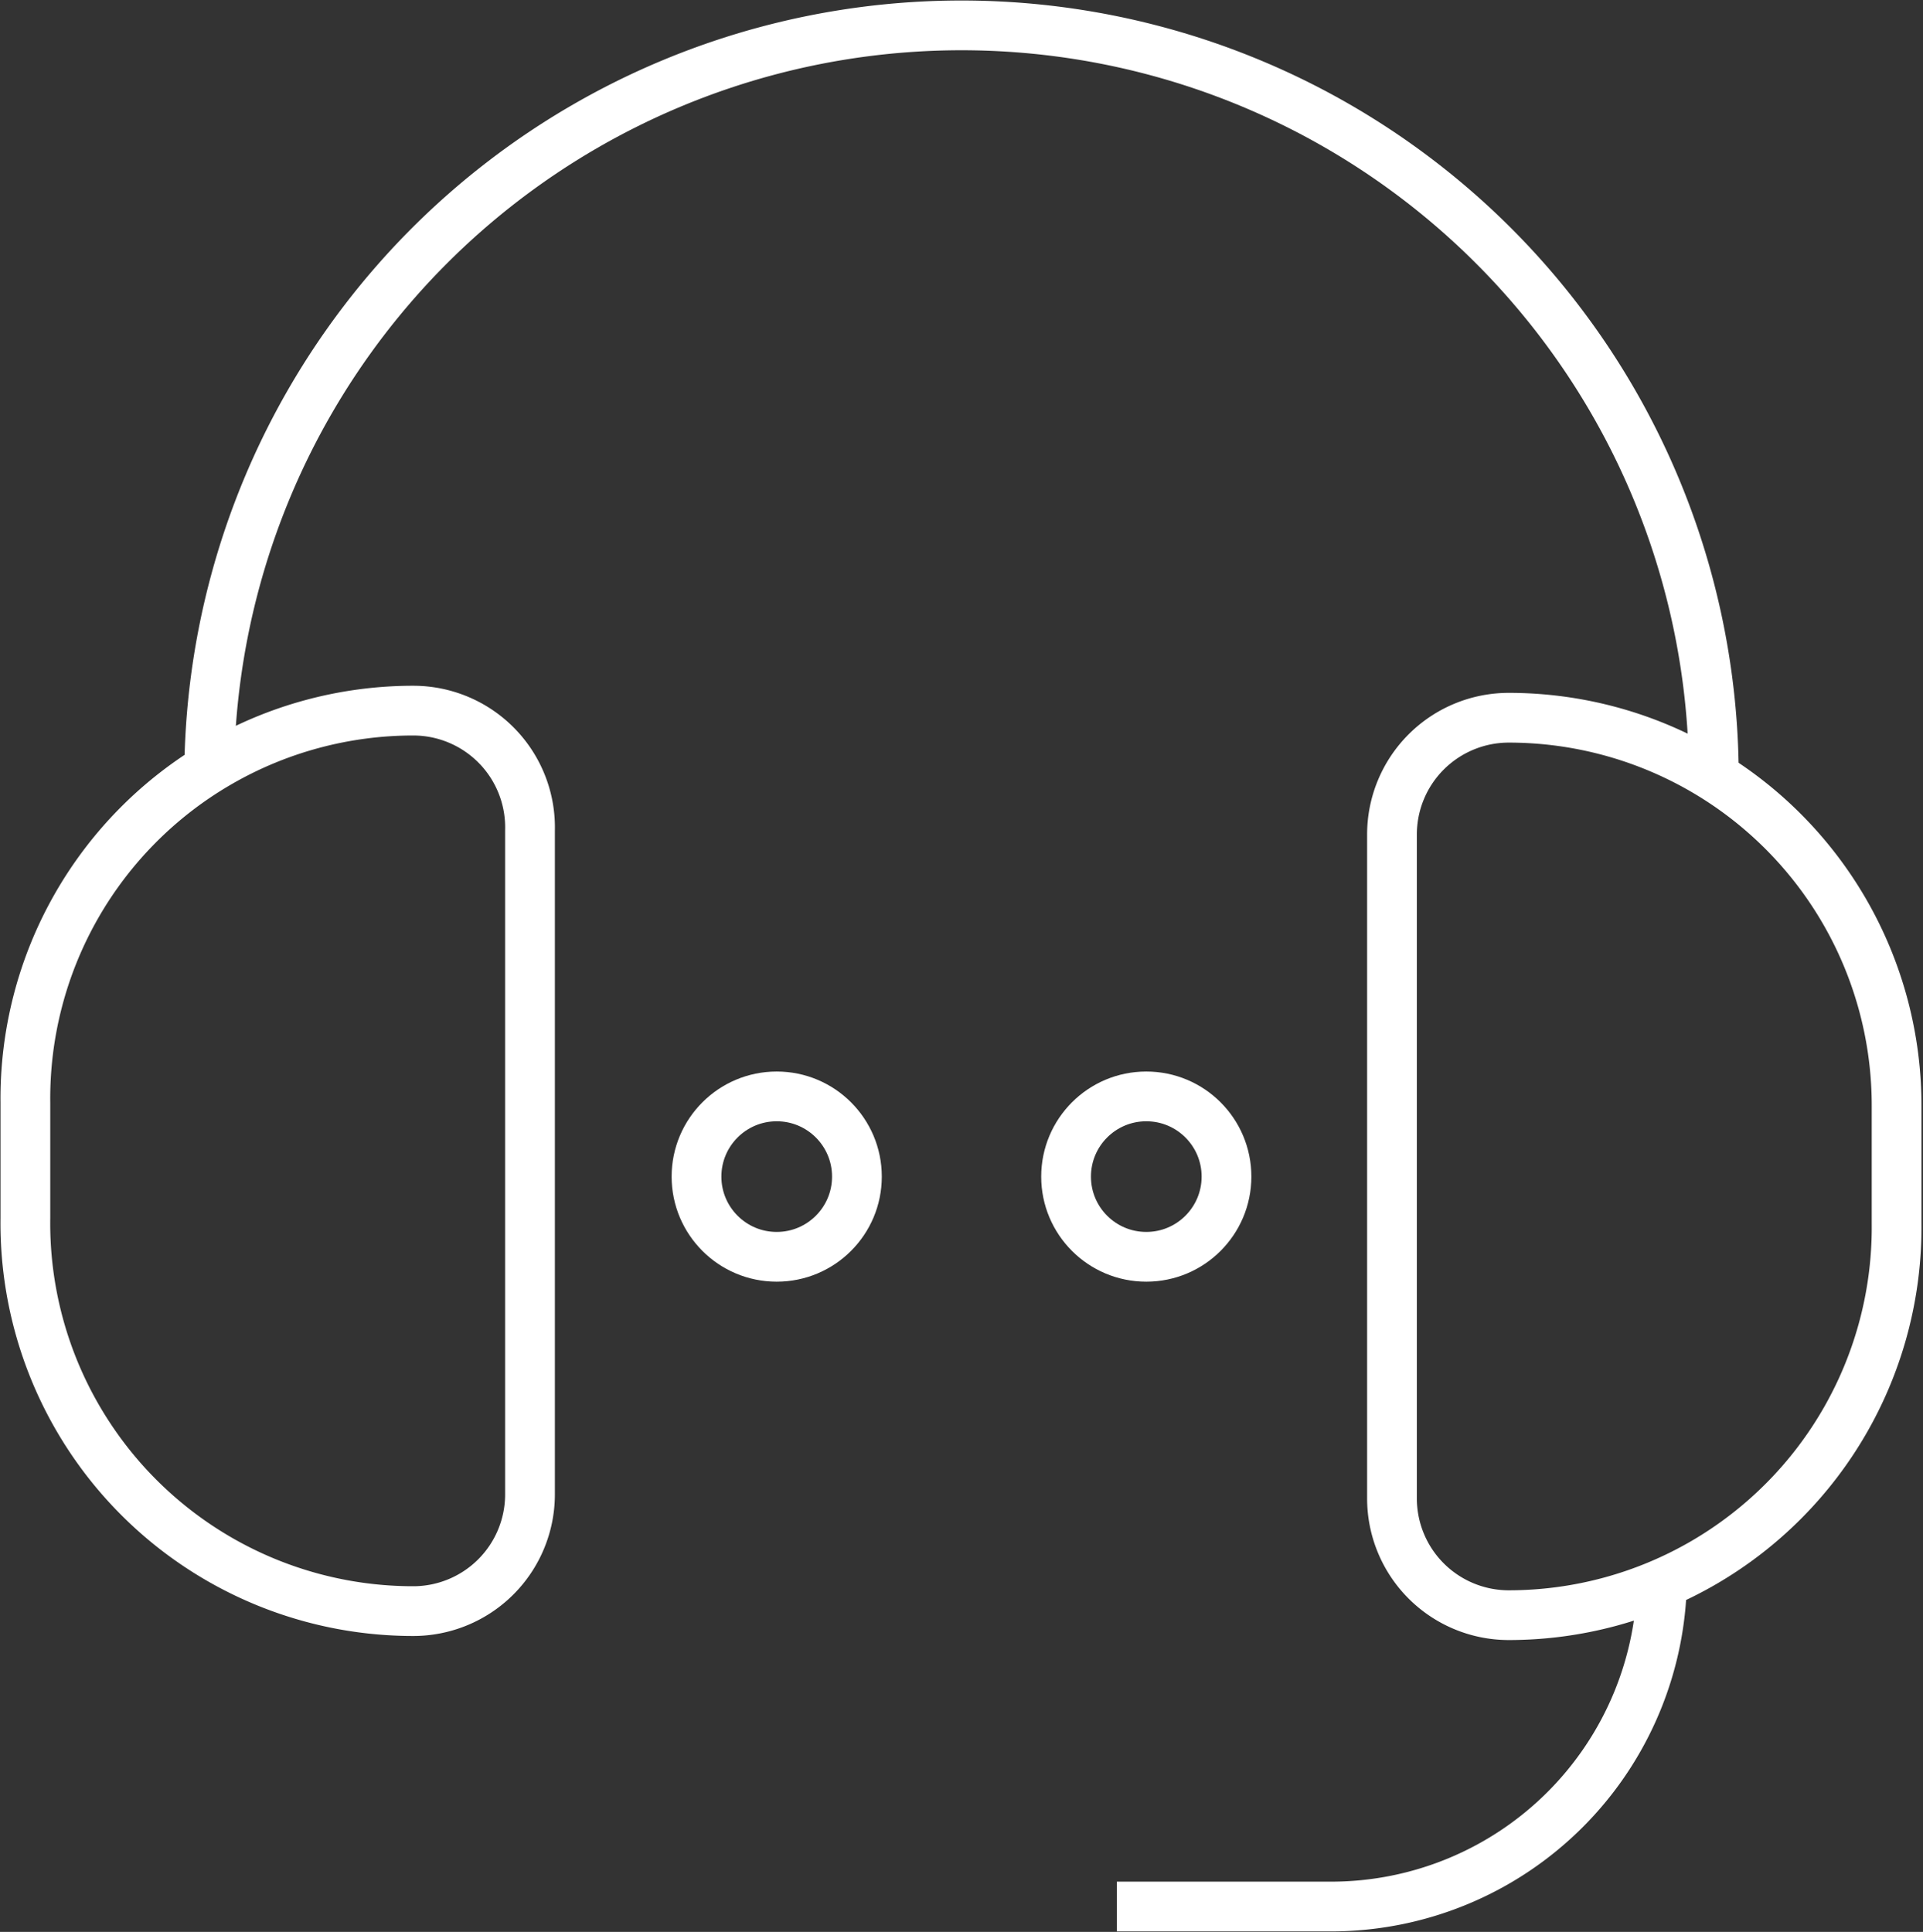
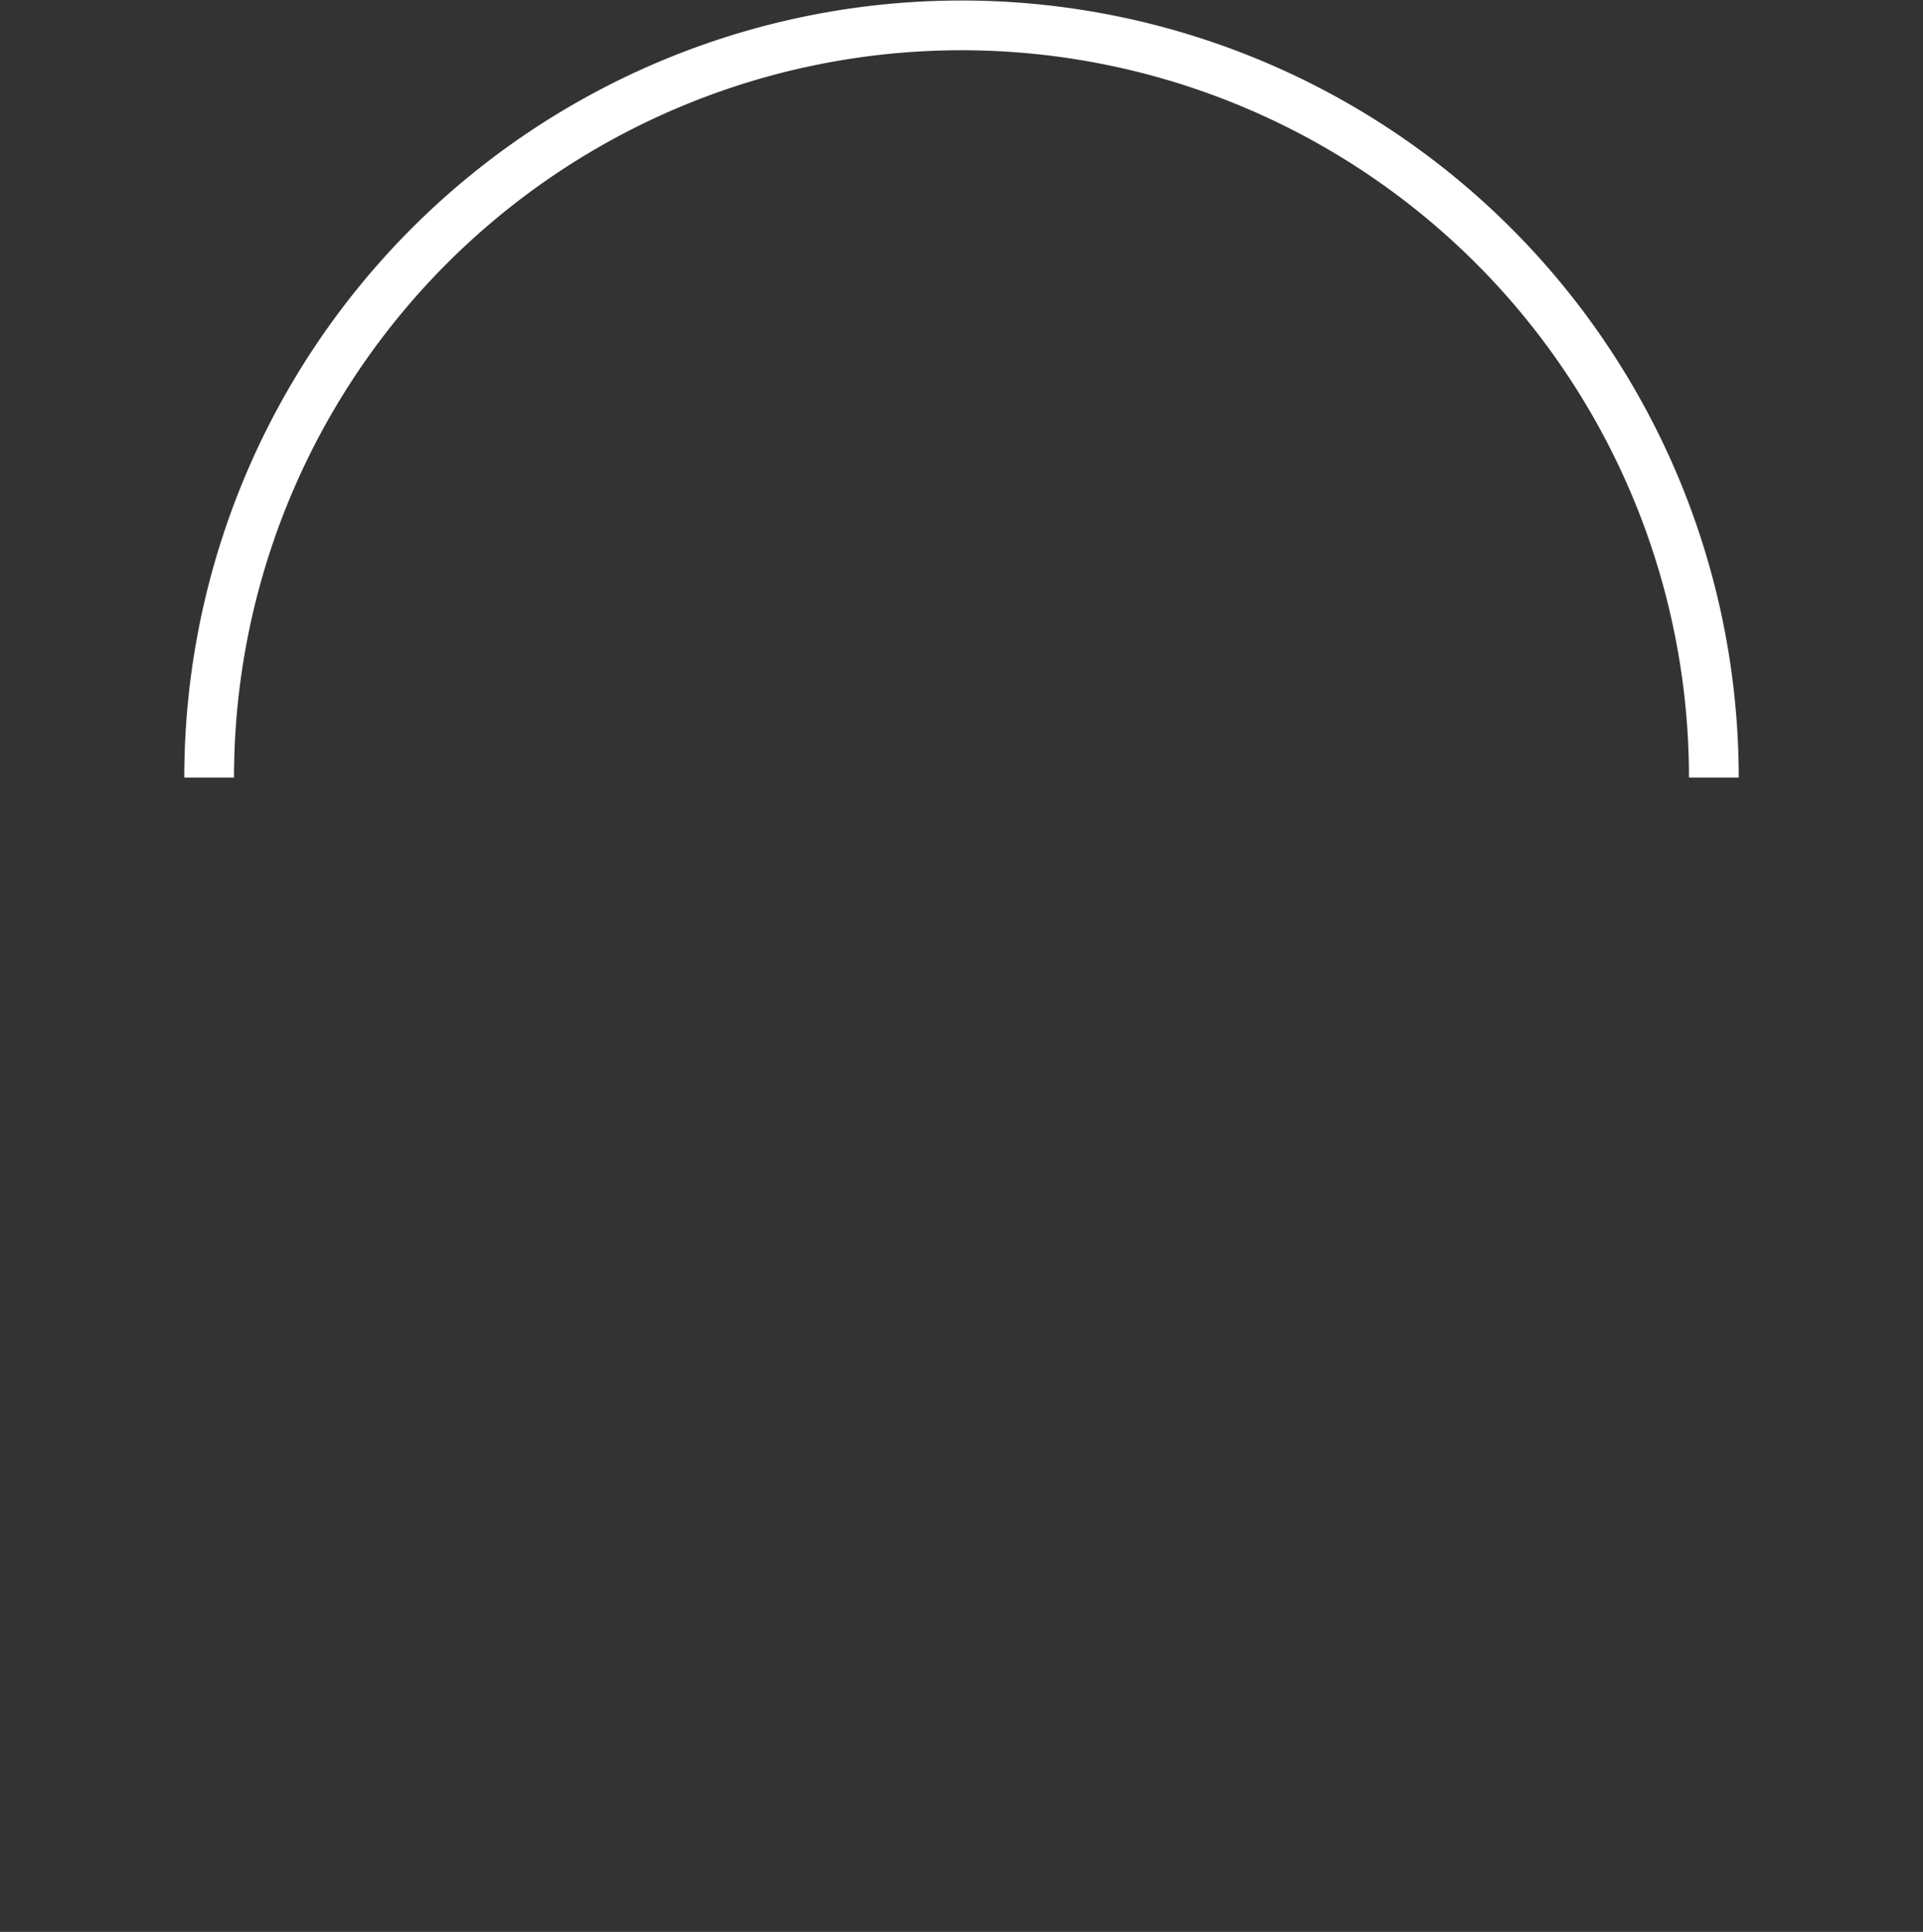
<svg xmlns="http://www.w3.org/2000/svg" id="图层_1" data-name="图层 1" viewBox="0 0 18.94 19.03">
  <rect x="0" y="0" width="18.94" height="19.03" fill="#333333" stroke="none" />
  <defs>
    <style>.cls-1{fill:none;stroke:#fff;stroke-miterlimit:10;stroke-width:0.49px;}</style>
  </defs>
-   <path class="cls-1" d="M4.07,7h0A1.15,1.15,0,0,1,5.22,8.18v6.54a1.15,1.15,0,0,1-1.15,1.15h0A3.82,3.82,0,0,1,.25,12V10.86A3.82,3.82,0,0,1,4.07,7Z" />
-   <path class="cls-1" d="M17.54,7h0a1.15,1.15,0,0,1,1.15,1.15v6.54a1.15,1.15,0,0,1-1.15,1.15h0A3.82,3.82,0,0,1,13.72,12V10.86A3.82,3.82,0,0,1,17.54,7Z" transform="translate(32.4 22.91) rotate(-180)" />
  <path class="cls-1" d="M16.88,7.66A7.41,7.41,0,0,0,9.47.25h0A7.41,7.41,0,0,0,2.06,7.66" />
-   <path class="cls-1" d="M16.37,15.52h0a3.26,3.26,0,0,1-3.26,3.26H11" />
-   <circle class="cls-1" cx="7.65" cy="11.59" r="0.79" />
-   <circle class="cls-1" cx="11.29" cy="11.59" r="0.79" />
</svg>